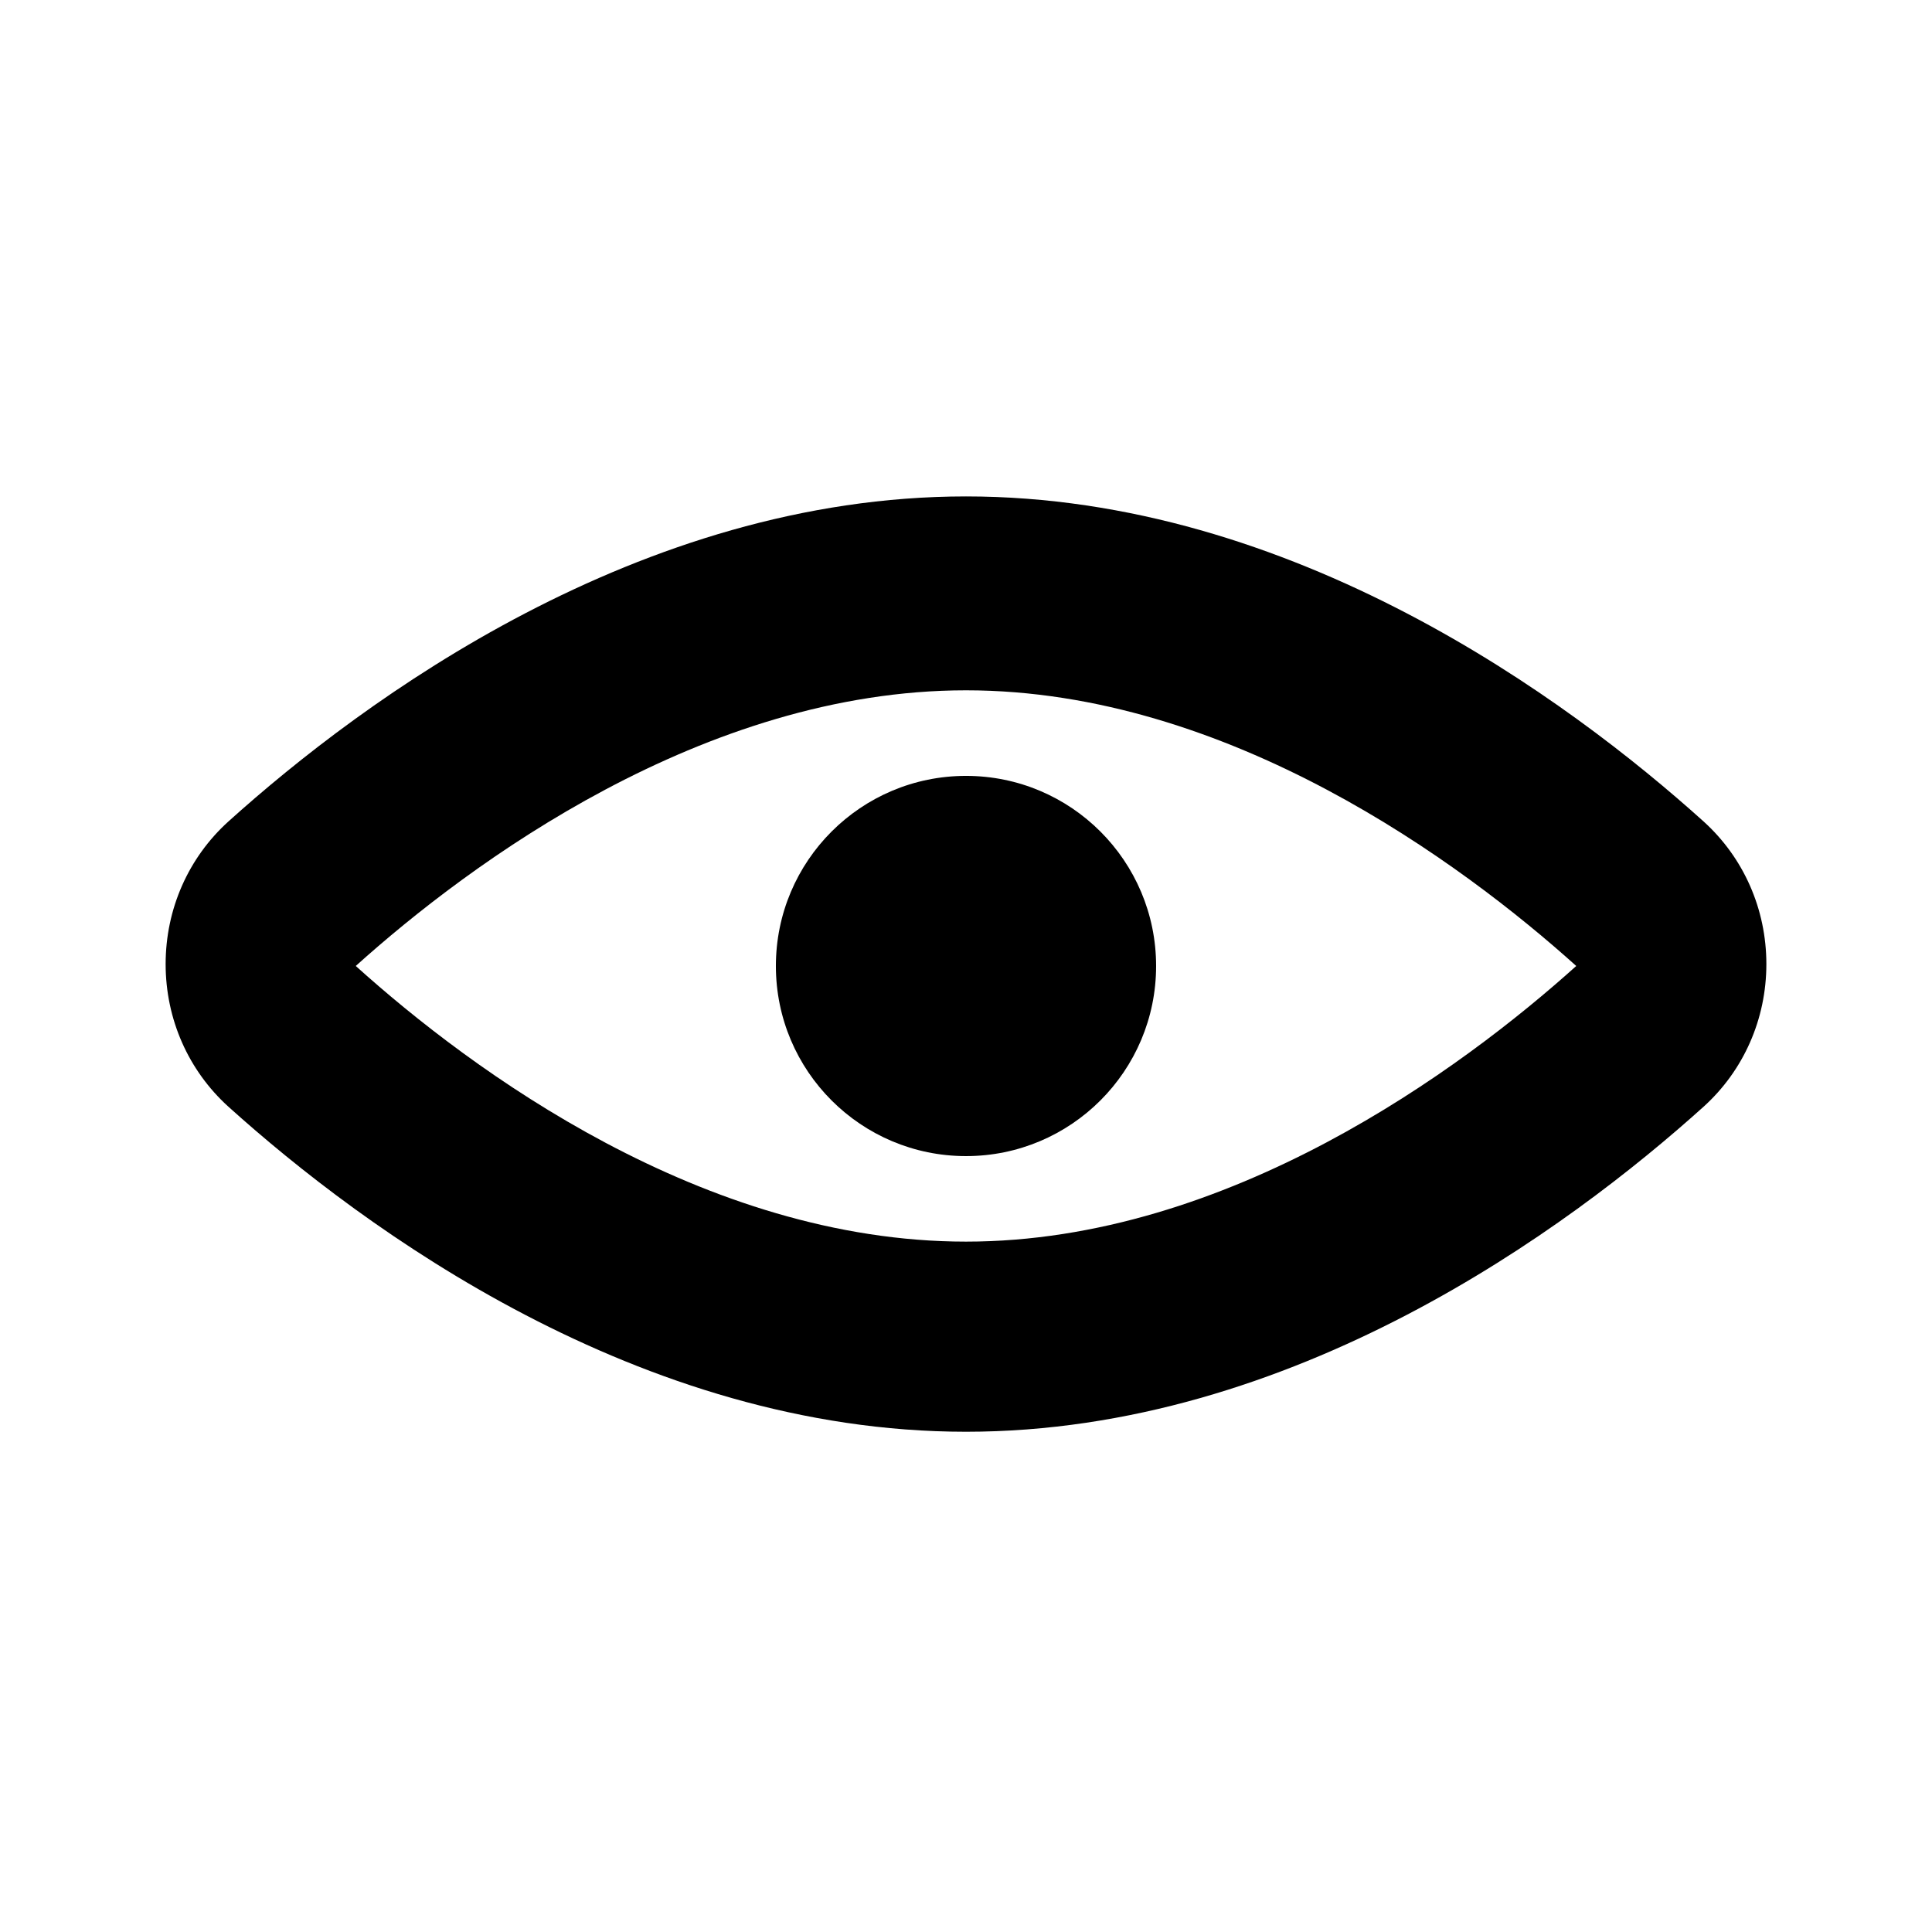
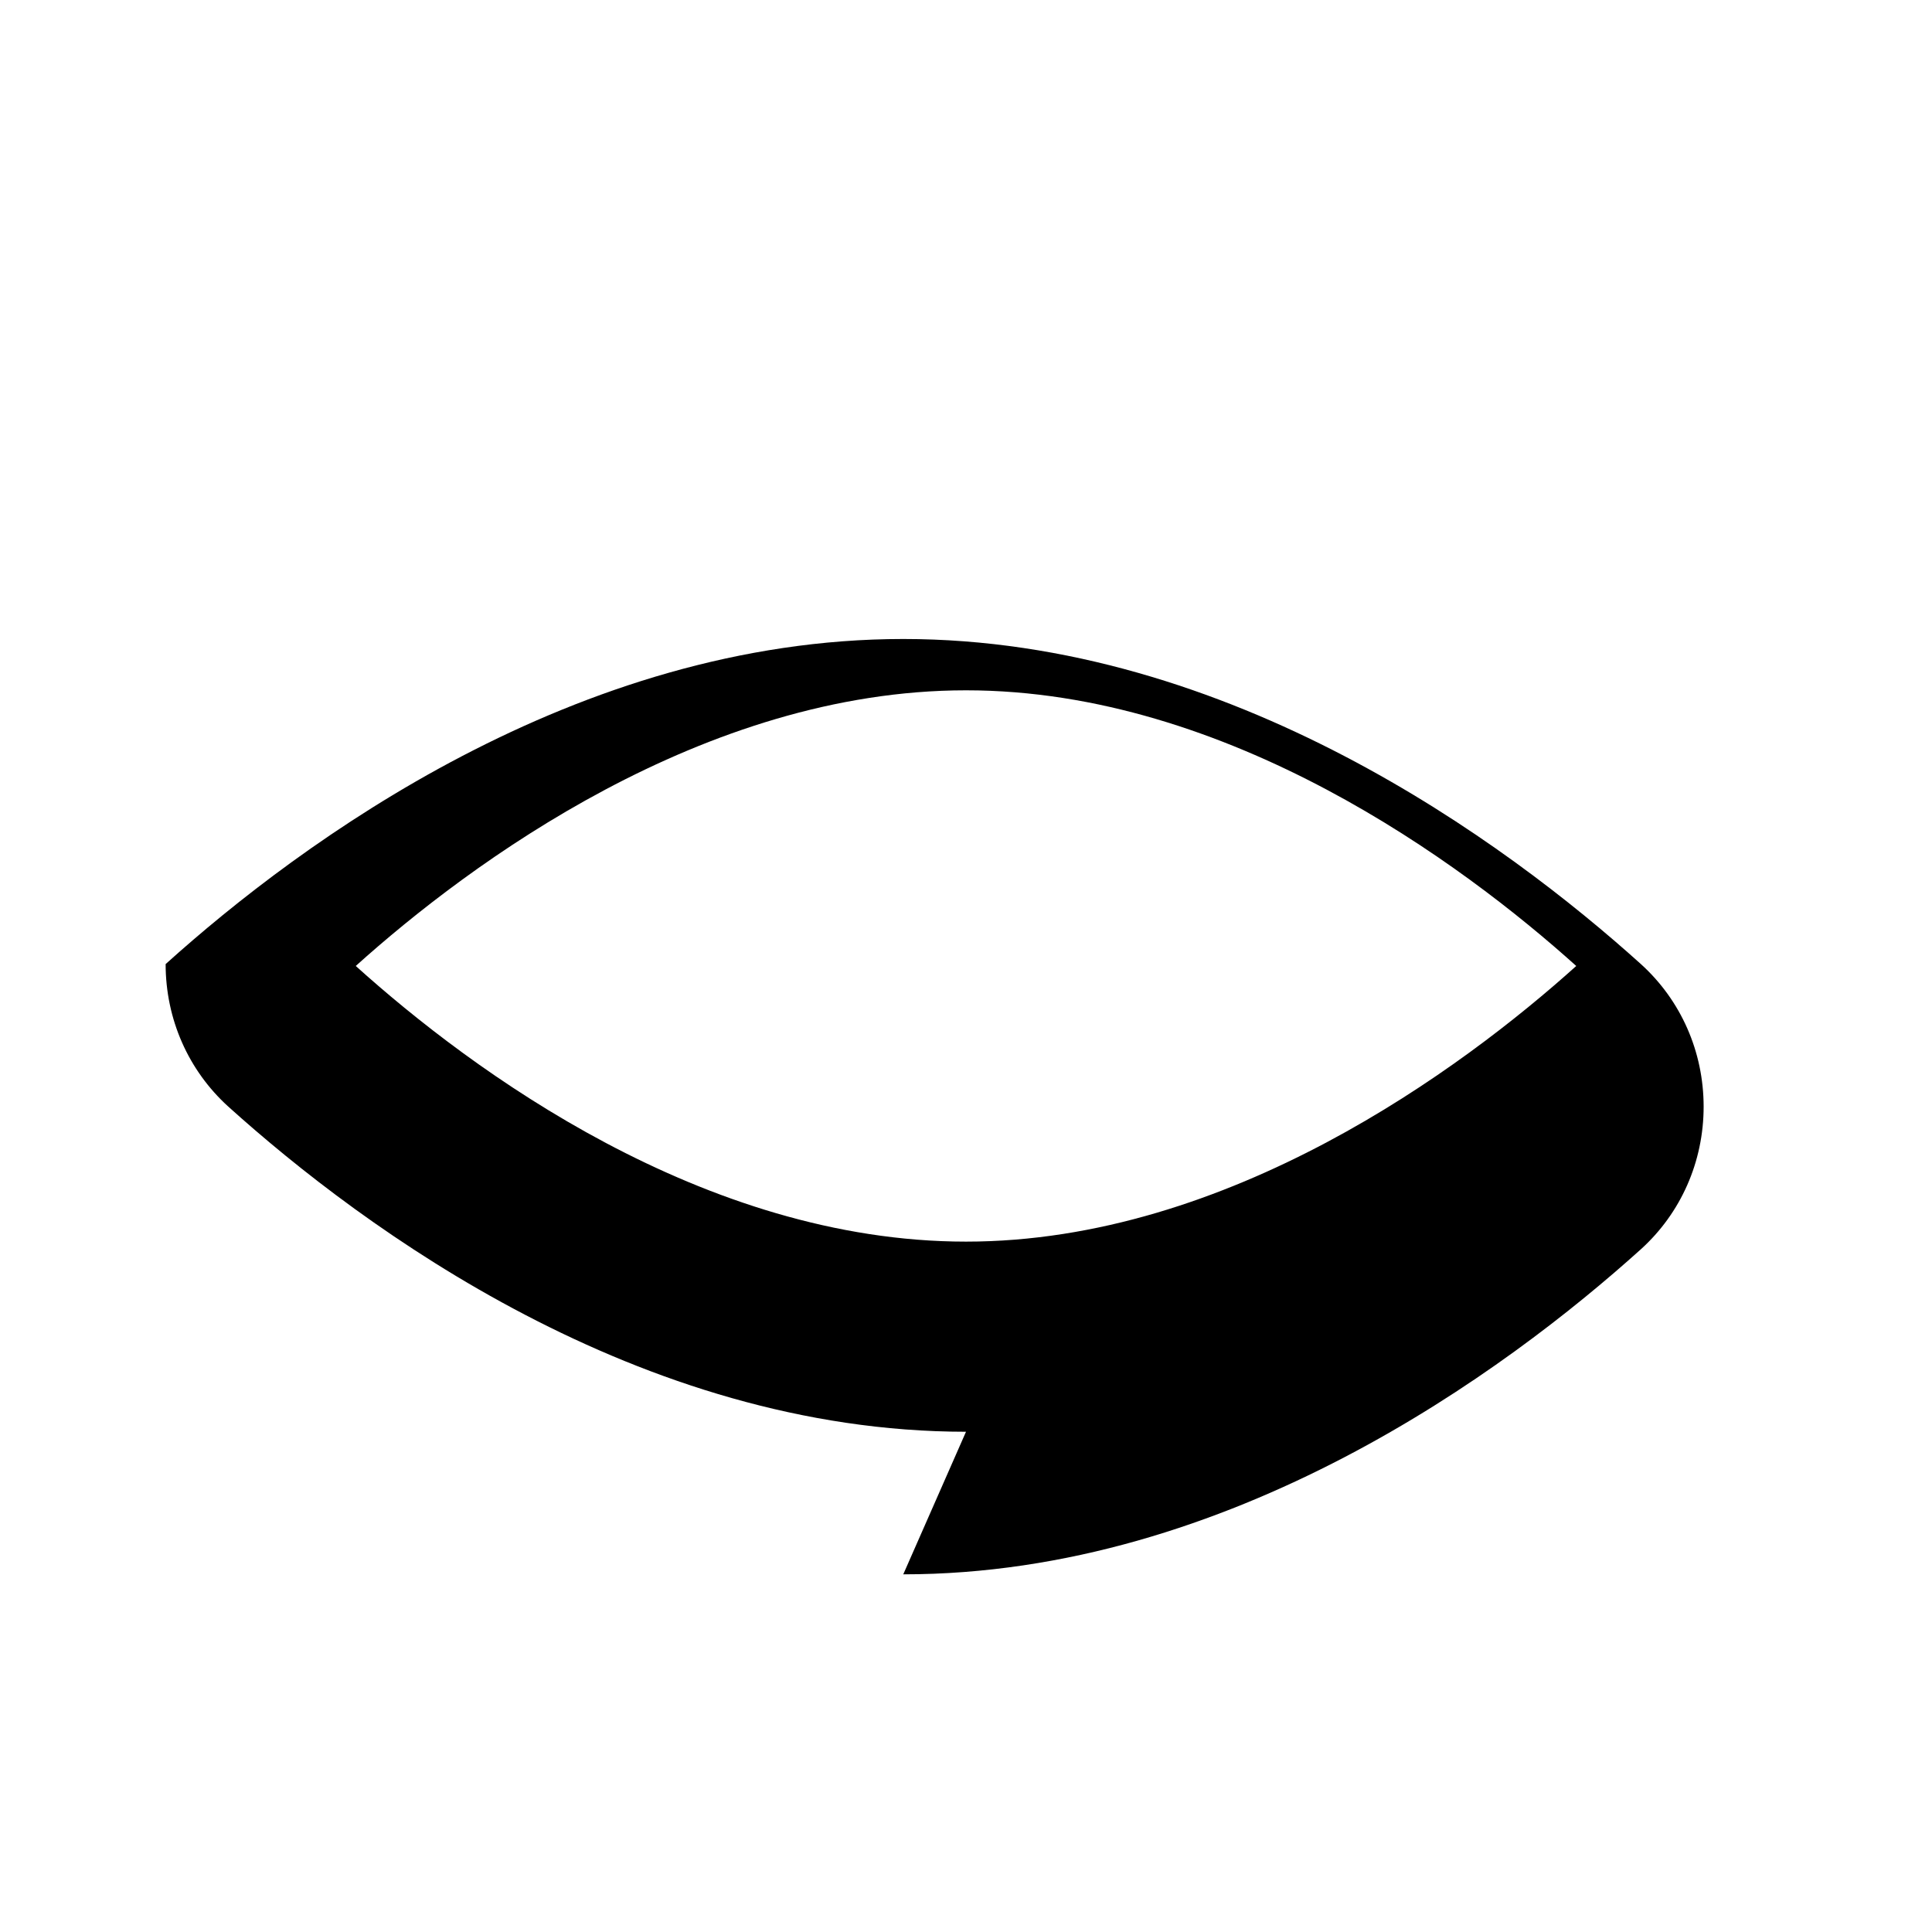
<svg xmlns="http://www.w3.org/2000/svg" fill="#000000" width="800px" height="800px" version="1.1" viewBox="144 144 512 512">
  <g>
-     <path d="m400 523.43c-86.656 0-159.71-53.906-195.48-86.152-10.578-9.574-16.625-23.176-16.625-37.785s6.047-28.215 16.625-37.785c35.77-32.242 108.82-86.152 195.48-86.152 86.656 0 159.71 53.906 195.48 86.152 10.578 9.574 16.625 23.176 16.625 37.785s-6.047 28.215-16.625 37.785c-35.77 32.242-108.82 86.152-195.48 86.152zm0-196.49c-69.527 0-131.5 45.848-161.72 73.051 30.73 27.711 92.195 73.051 161.72 73.051 69.523 0.004 131.49-45.844 161.72-73.047-30.23-27.207-92.199-73.055-161.72-73.055z" />
-     <path d="m450.38 400c0 27.824-22.555 50.379-50.379 50.379s-50.383-22.555-50.383-50.379 22.559-50.383 50.383-50.383 50.379 22.559 50.379 50.383" />
+     <path d="m400 523.43c-86.656 0-159.71-53.906-195.48-86.152-10.578-9.574-16.625-23.176-16.625-37.785c35.77-32.242 108.82-86.152 195.48-86.152 86.656 0 159.71 53.906 195.48 86.152 10.578 9.574 16.625 23.176 16.625 37.785s-6.047 28.215-16.625 37.785c-35.77 32.242-108.82 86.152-195.48 86.152zm0-196.49c-69.527 0-131.5 45.848-161.72 73.051 30.73 27.711 92.195 73.051 161.72 73.051 69.523 0.004 131.49-45.844 161.72-73.047-30.23-27.207-92.199-73.055-161.72-73.055z" />
  </g>
</svg>